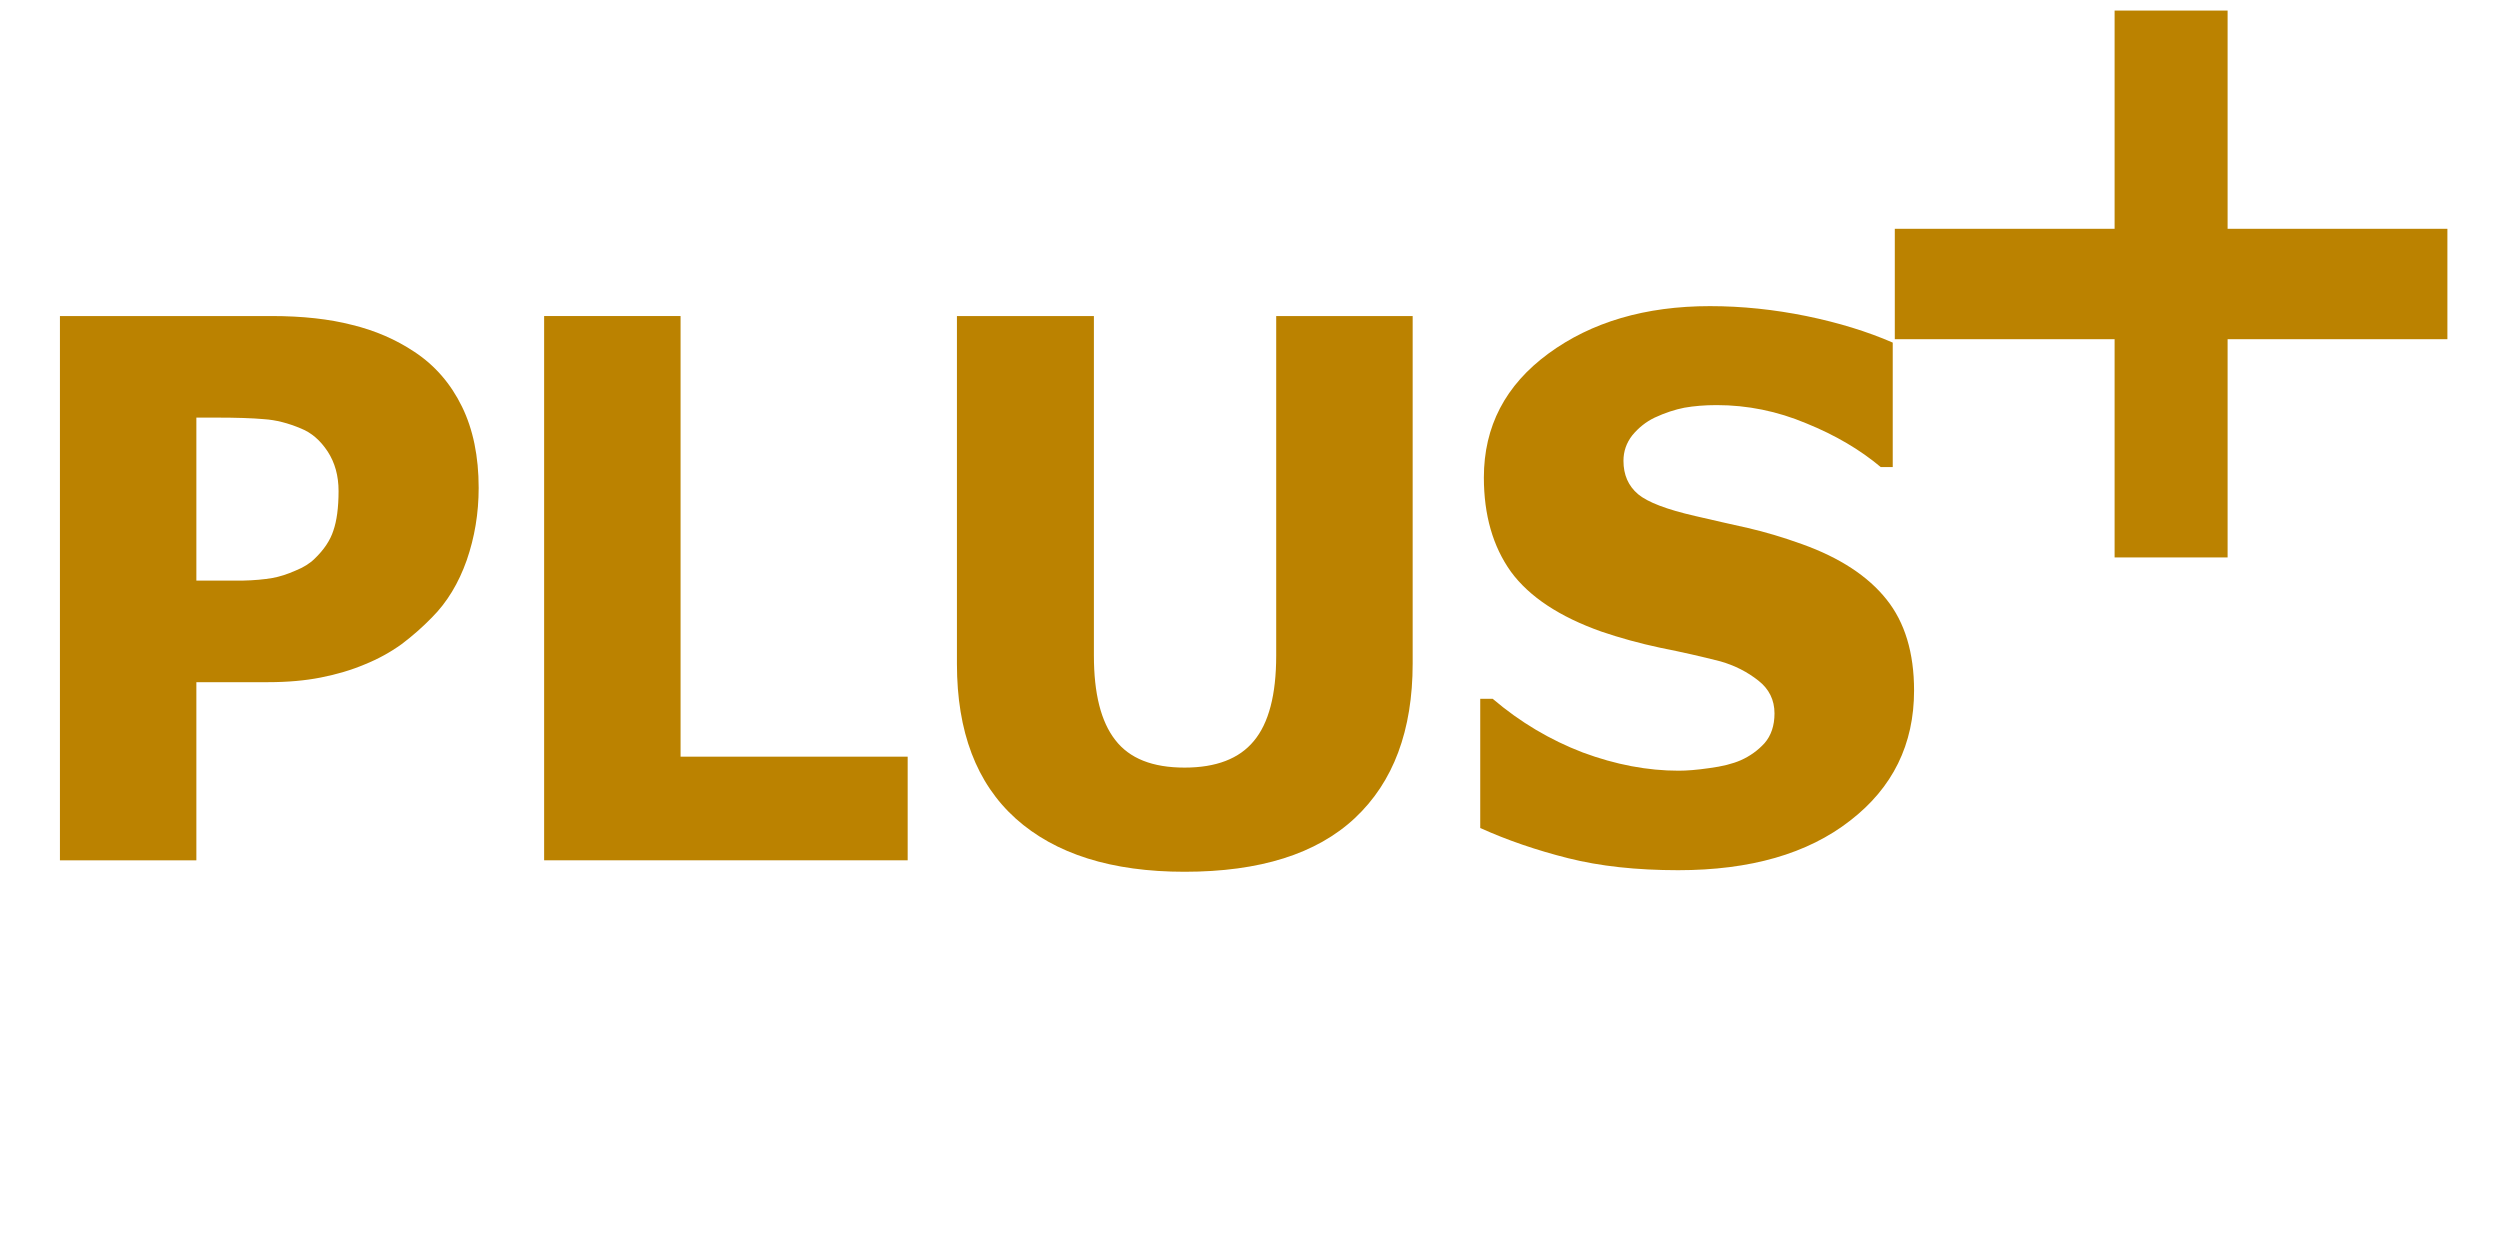
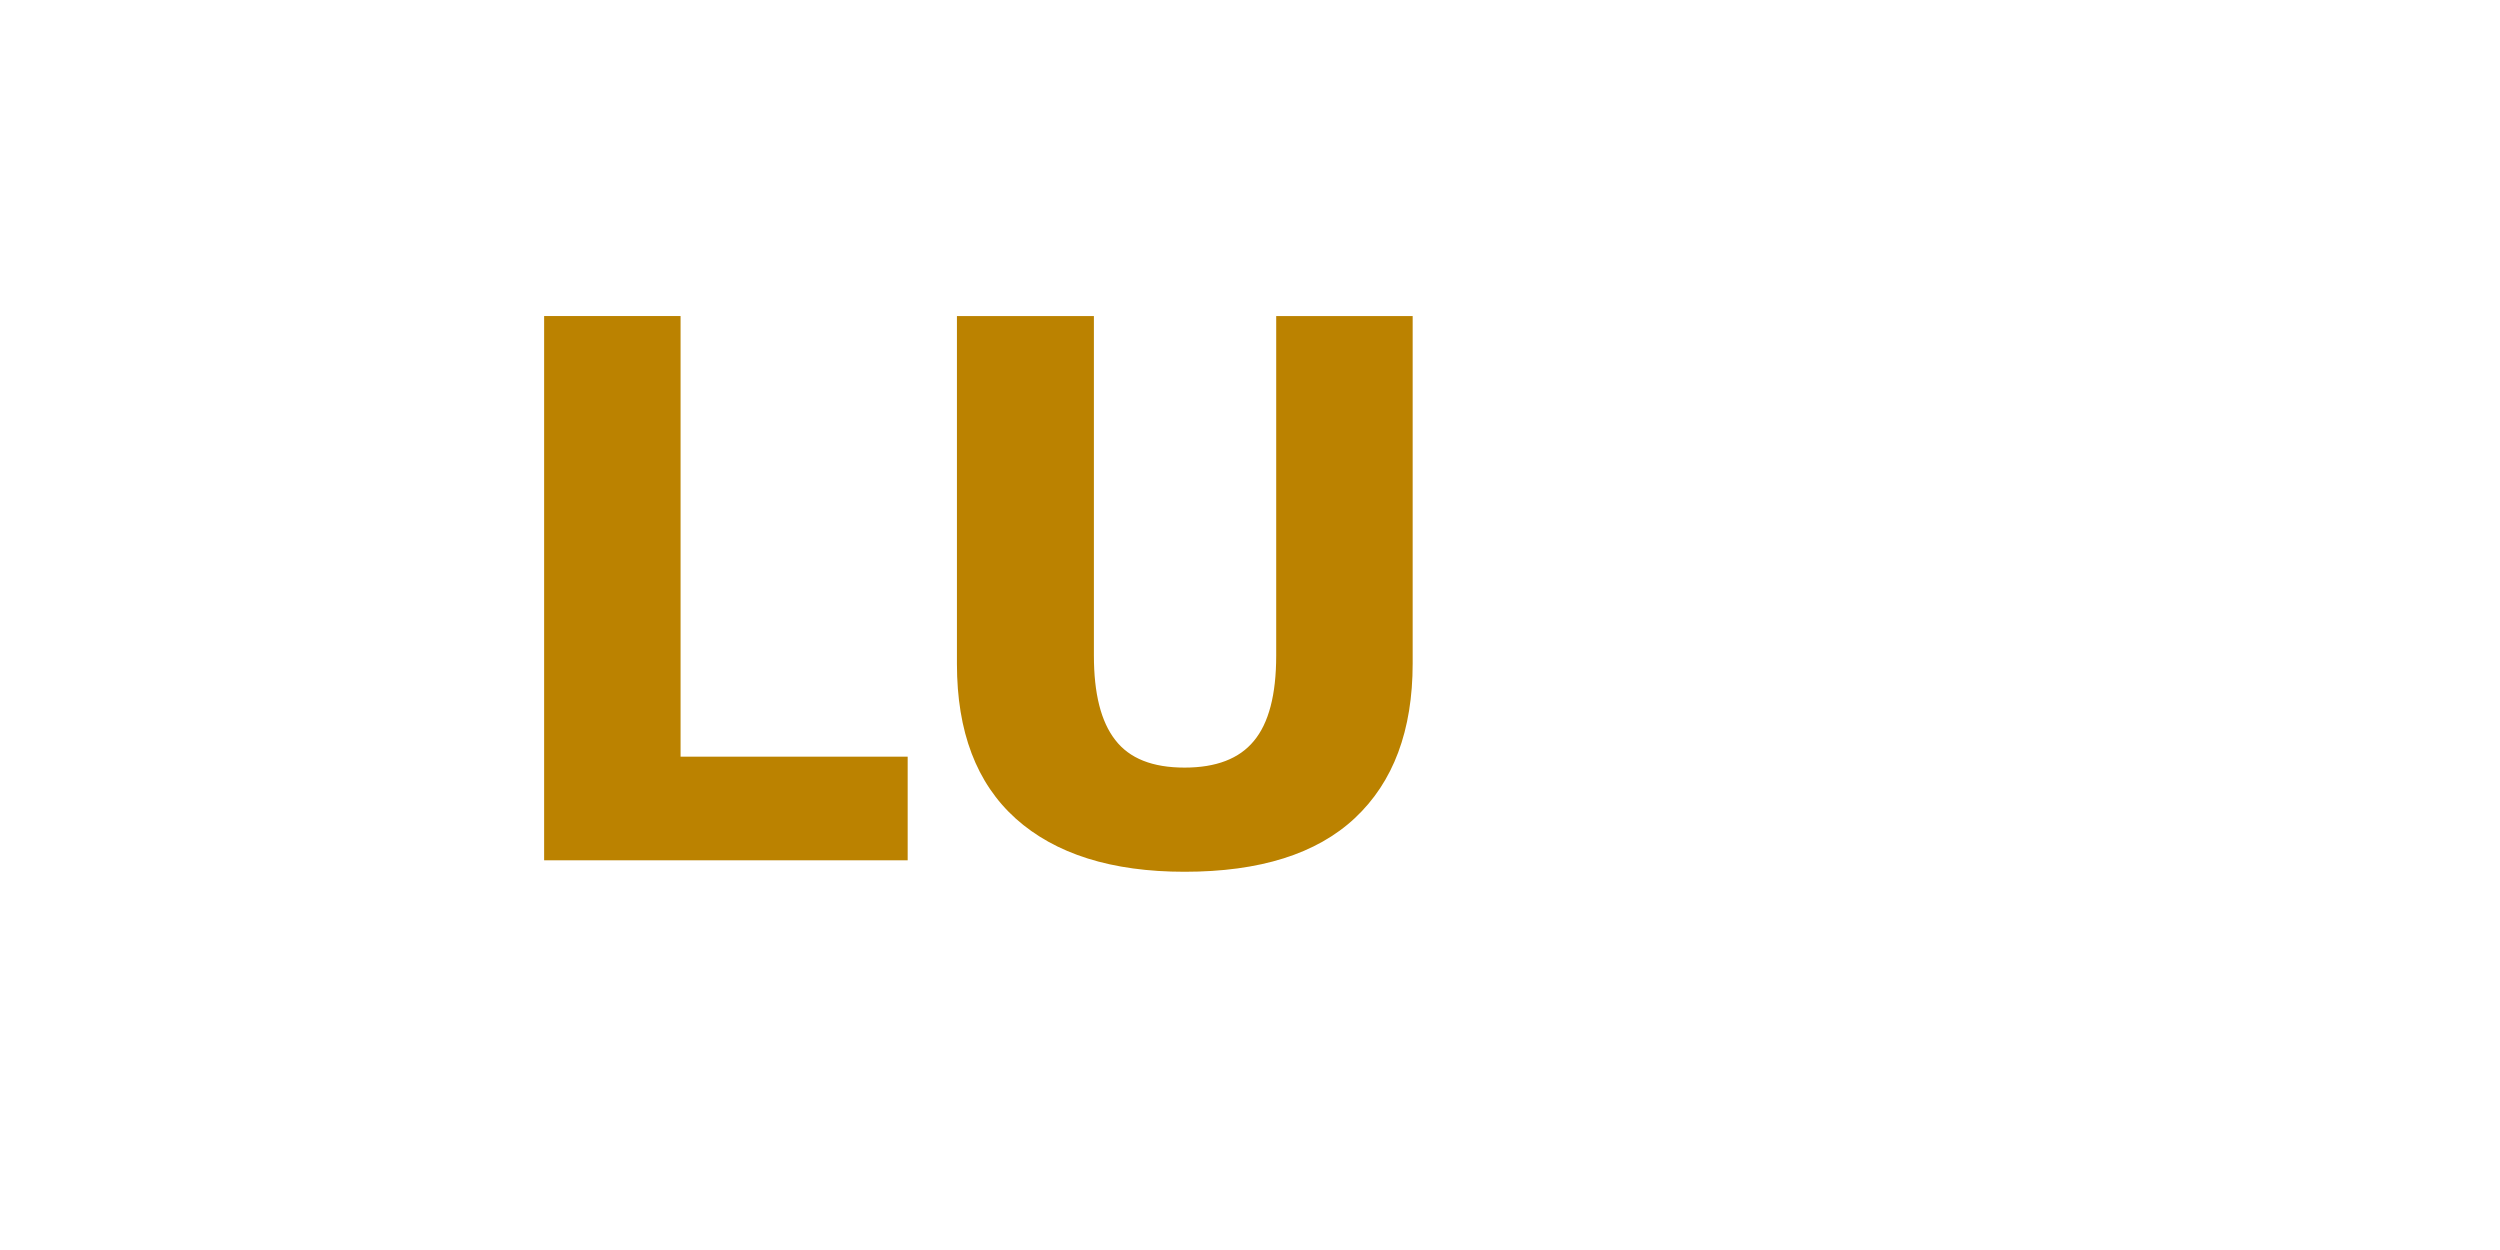
<svg xmlns="http://www.w3.org/2000/svg" width="100" viewBox="0 0 75 37.5" height="50" preserveAspectRatio="xMidYMid meet">
  <defs>
    <g />
  </defs>
  <g fill="#bb8200" fill-opacity="1">
    <g transform="translate(0.11, 25.809)">
      <g>
-         <path d="M 14.25 -11.172 C 14.25 -10.41 14.129 -9.688 13.891 -9 C 13.648 -8.312 13.301 -7.738 12.844 -7.281 C 12.57 -7 12.27 -6.734 11.938 -6.484 C 11.602 -6.242 11.234 -6.039 10.828 -5.875 C 10.43 -5.707 9.992 -5.578 9.516 -5.484 C 9.047 -5.391 8.52 -5.344 7.938 -5.344 L 5.781 -5.344 L 5.781 0 L 1.688 0 L 1.688 -16.328 L 8.031 -16.328 C 8.969 -16.328 9.773 -16.238 10.453 -16.062 C 11.141 -15.895 11.766 -15.625 12.328 -15.25 C 12.941 -14.844 13.414 -14.297 13.75 -13.609 C 14.082 -12.93 14.25 -12.117 14.25 -11.172 Z M 10.047 -11.078 C 10.047 -11.535 9.938 -11.93 9.719 -12.266 C 9.5 -12.598 9.234 -12.828 8.922 -12.953 C 8.535 -13.117 8.164 -13.211 7.812 -13.234 C 7.457 -13.266 6.977 -13.281 6.375 -13.281 L 5.781 -13.281 L 5.781 -8.391 L 6.078 -8.391 C 6.461 -8.391 6.828 -8.391 7.172 -8.391 C 7.516 -8.398 7.812 -8.426 8.062 -8.469 C 8.281 -8.508 8.508 -8.582 8.75 -8.688 C 9 -8.789 9.191 -8.91 9.328 -9.047 C 9.609 -9.316 9.797 -9.598 9.891 -9.891 C 9.992 -10.18 10.047 -10.578 10.047 -11.078 Z M 10.047 -11.078 " />
-       </g>
+         </g>
    </g>
  </g>
  <g fill="#bb8200" fill-opacity="1">
    <g transform="translate(14.636, 25.809)">
      <g>
        <path d="M 12.594 0 L 1.688 0 L 1.688 -16.328 L 5.781 -16.328 L 5.781 -3.109 L 12.594 -3.109 Z M 12.594 0 " />
      </g>
    </g>
  </g>
  <g fill="#bb8200" fill-opacity="1">
    <g transform="translate(27.255, 25.809)">
      <g>
        <path d="M 8.281 0.344 C 6.094 0.344 4.406 -0.188 3.219 -1.25 C 2.039 -2.312 1.453 -3.859 1.453 -5.891 L 1.453 -16.328 L 5.562 -16.328 L 5.562 -6.141 C 5.562 -5.004 5.773 -4.16 6.203 -3.609 C 6.629 -3.055 7.32 -2.781 8.281 -2.781 C 9.227 -2.781 9.922 -3.047 10.359 -3.578 C 10.805 -4.109 11.031 -4.961 11.031 -6.141 L 11.031 -16.328 L 15.125 -16.328 L 15.125 -5.906 C 15.125 -3.895 14.547 -2.348 13.391 -1.266 C 12.242 -0.191 10.539 0.344 8.281 0.344 Z M 8.281 0.344 " />
      </g>
    </g>
  </g>
  <g fill="#bb8200" fill-opacity="1">
    <g transform="translate(43.61, 25.809)">
      <g>
-         <path d="M 6.734 0.297 C 5.484 0.297 4.383 0.176 3.438 -0.062 C 2.488 -0.301 1.609 -0.602 0.797 -0.969 L 0.797 -4.844 L 1.172 -4.844 C 1.992 -4.145 2.895 -3.609 3.875 -3.234 C 4.863 -2.867 5.82 -2.688 6.75 -2.688 C 6.988 -2.688 7.297 -2.711 7.672 -2.766 C 8.055 -2.816 8.367 -2.895 8.609 -3 C 8.891 -3.125 9.129 -3.297 9.328 -3.516 C 9.523 -3.742 9.625 -4.039 9.625 -4.406 C 9.625 -4.812 9.461 -5.141 9.141 -5.391 C 8.816 -5.648 8.438 -5.844 8 -5.969 C 7.438 -6.113 6.836 -6.25 6.203 -6.375 C 5.578 -6.508 4.988 -6.672 4.438 -6.859 C 3.176 -7.305 2.27 -7.906 1.719 -8.656 C 1.176 -9.414 0.906 -10.359 0.906 -11.484 C 0.906 -13.016 1.551 -14.254 2.844 -15.203 C 4.133 -16.148 5.75 -16.625 7.688 -16.625 C 8.656 -16.625 9.617 -16.523 10.578 -16.328 C 11.547 -16.129 12.41 -15.863 13.172 -15.531 L 13.172 -11.797 L 12.812 -11.797 C 12.195 -12.316 11.453 -12.754 10.578 -13.109 C 9.711 -13.473 8.816 -13.656 7.891 -13.656 C 7.535 -13.656 7.211 -13.629 6.922 -13.578 C 6.641 -13.523 6.344 -13.426 6.031 -13.281 C 5.77 -13.156 5.547 -12.977 5.359 -12.75 C 5.18 -12.52 5.094 -12.266 5.094 -11.984 C 5.094 -11.566 5.238 -11.234 5.531 -10.984 C 5.82 -10.742 6.395 -10.523 7.25 -10.328 C 7.789 -10.203 8.316 -10.082 8.828 -9.969 C 9.336 -9.852 9.879 -9.691 10.453 -9.484 C 11.586 -9.078 12.43 -8.523 12.984 -7.828 C 13.535 -7.141 13.812 -6.227 13.812 -5.094 C 13.812 -3.477 13.172 -2.176 11.891 -1.188 C 10.617 -0.195 8.898 0.297 6.734 0.297 Z M 6.734 0.297 " />
-       </g>
+         </g>
    </g>
  </g>
  <g fill="#bb8200" fill-opacity="1">
    <g transform="translate(54.344, 16.973)">
      <g>
-         <path d="M 19.078 -6.797 L 12.484 -6.797 L 12.484 -0.25 L 9.094 -0.25 L 9.094 -6.797 L 2.5 -6.797 L 2.5 -10.109 L 9.094 -10.109 L 9.094 -16.656 L 12.484 -16.656 L 12.484 -10.109 L 19.078 -10.109 Z M 19.078 -6.797 " />
-       </g>
+         </g>
    </g>
  </g>
</svg>